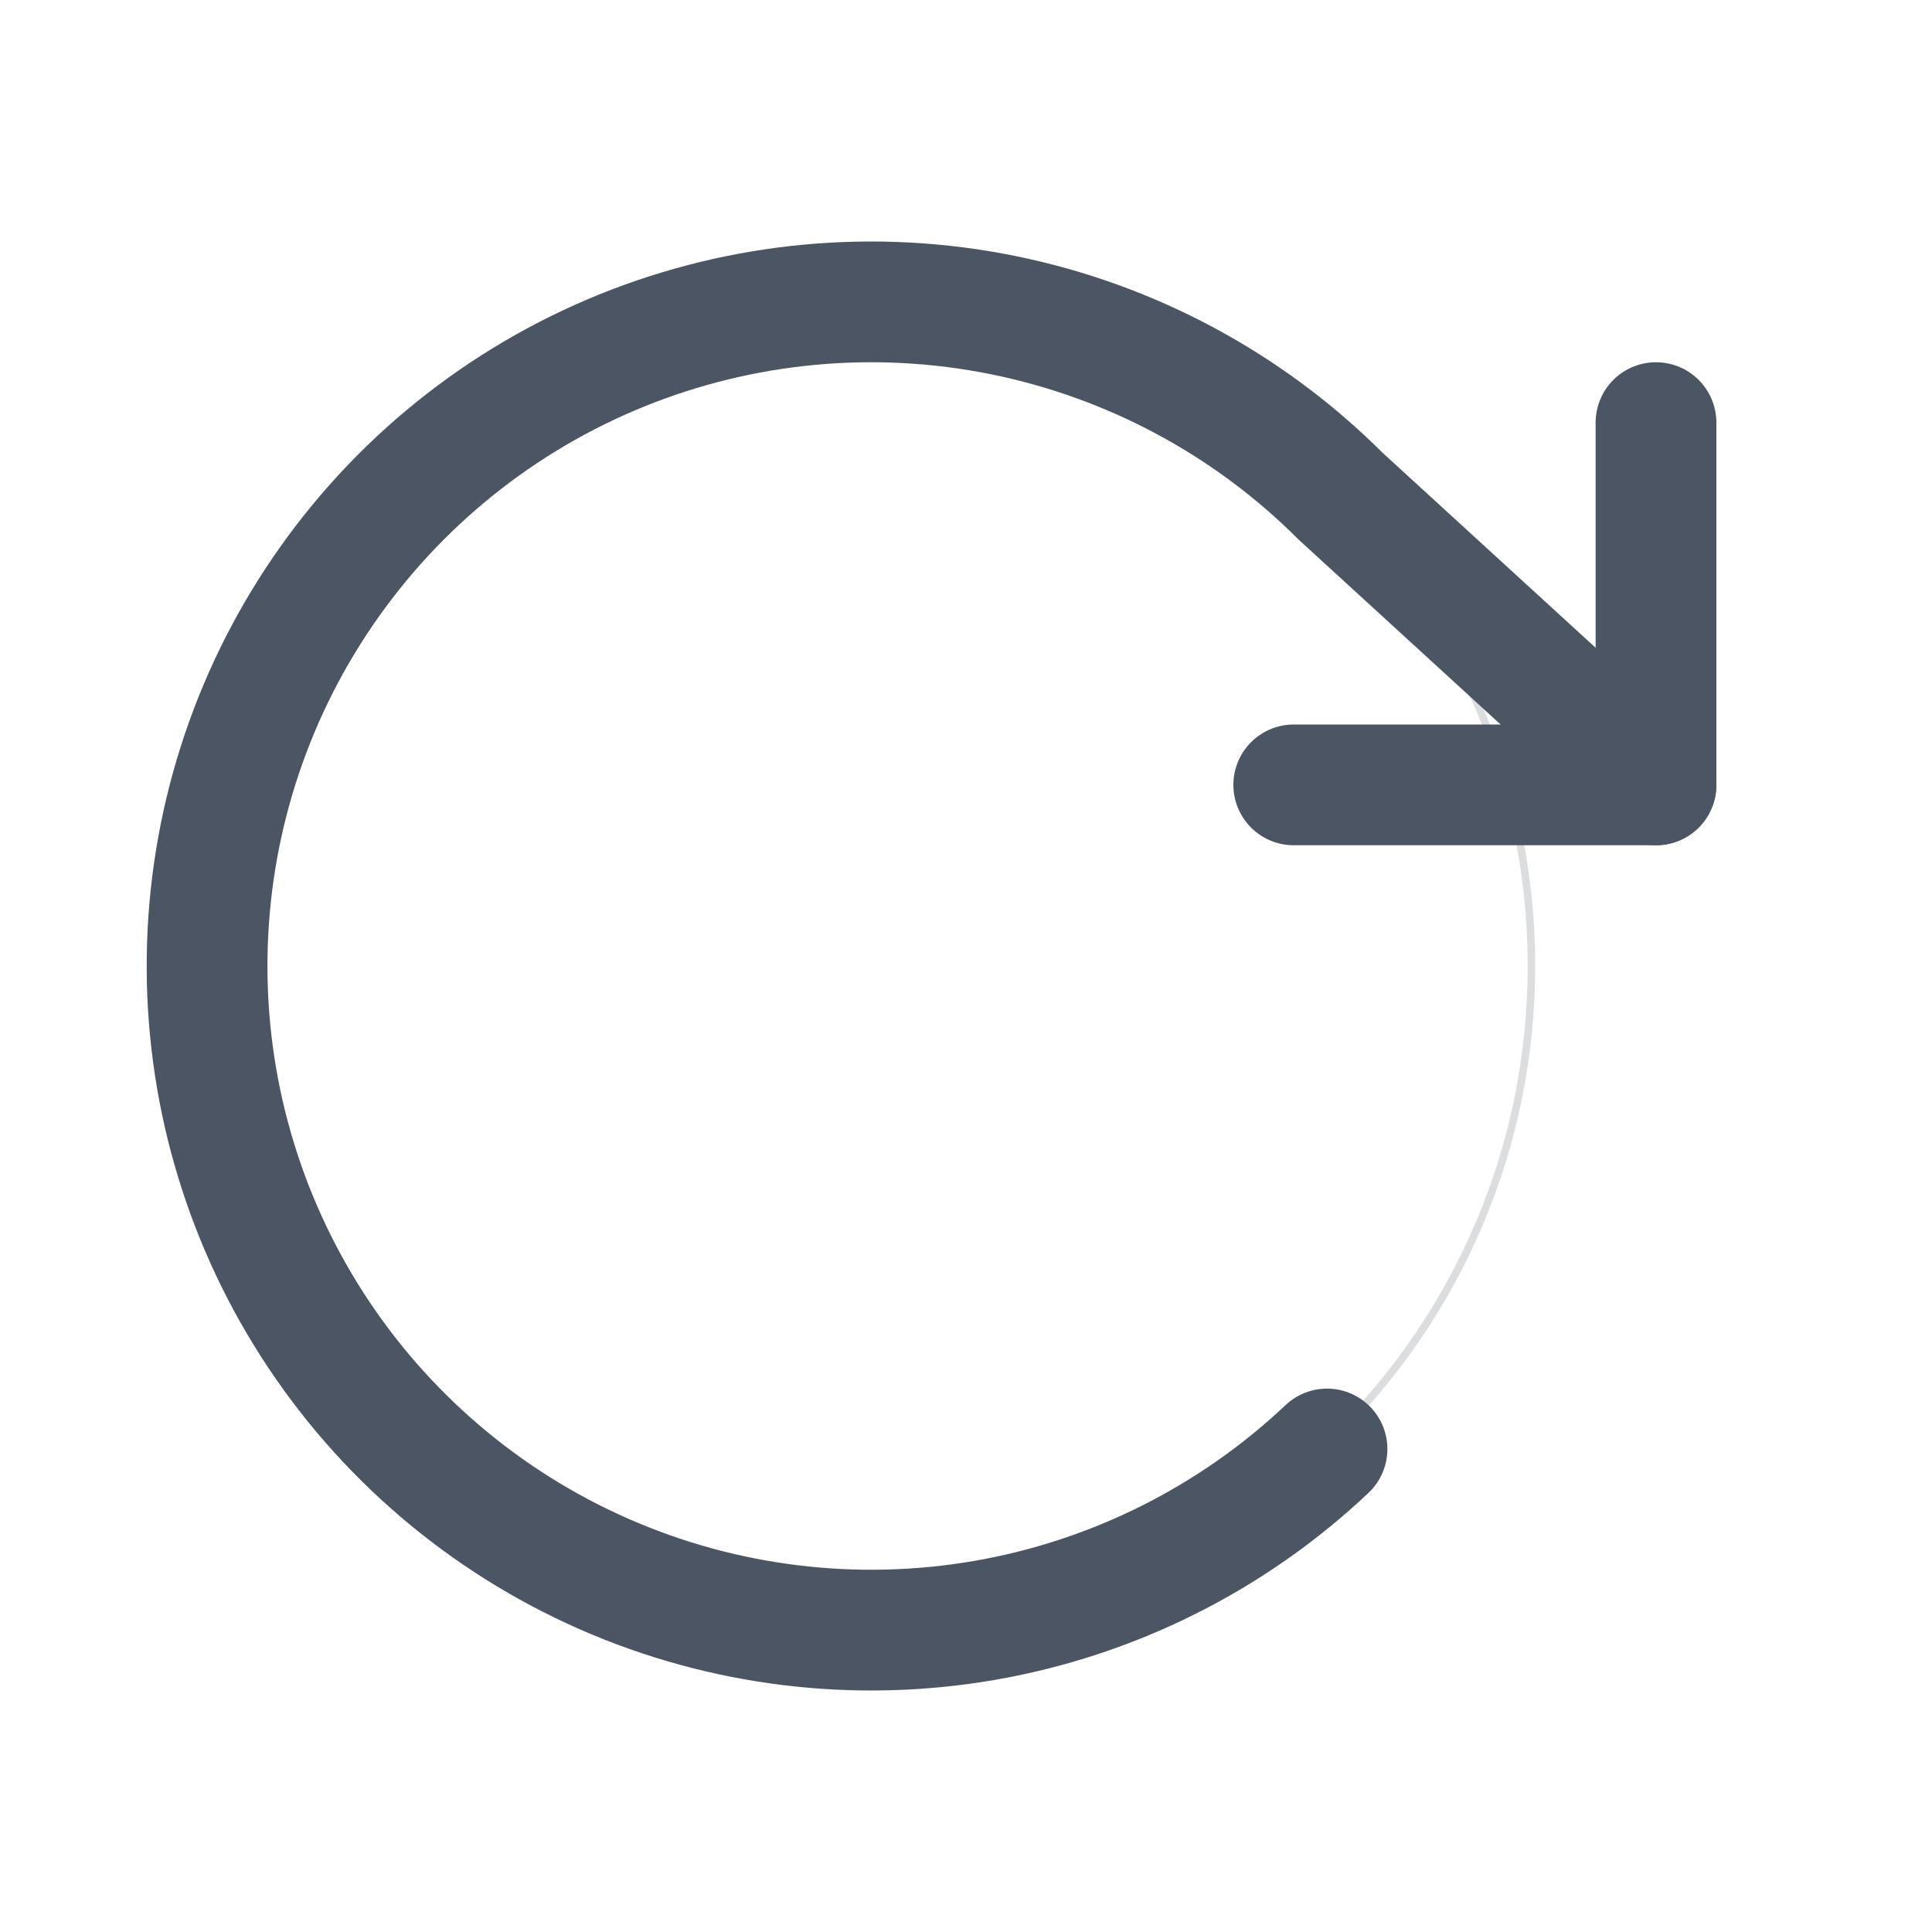
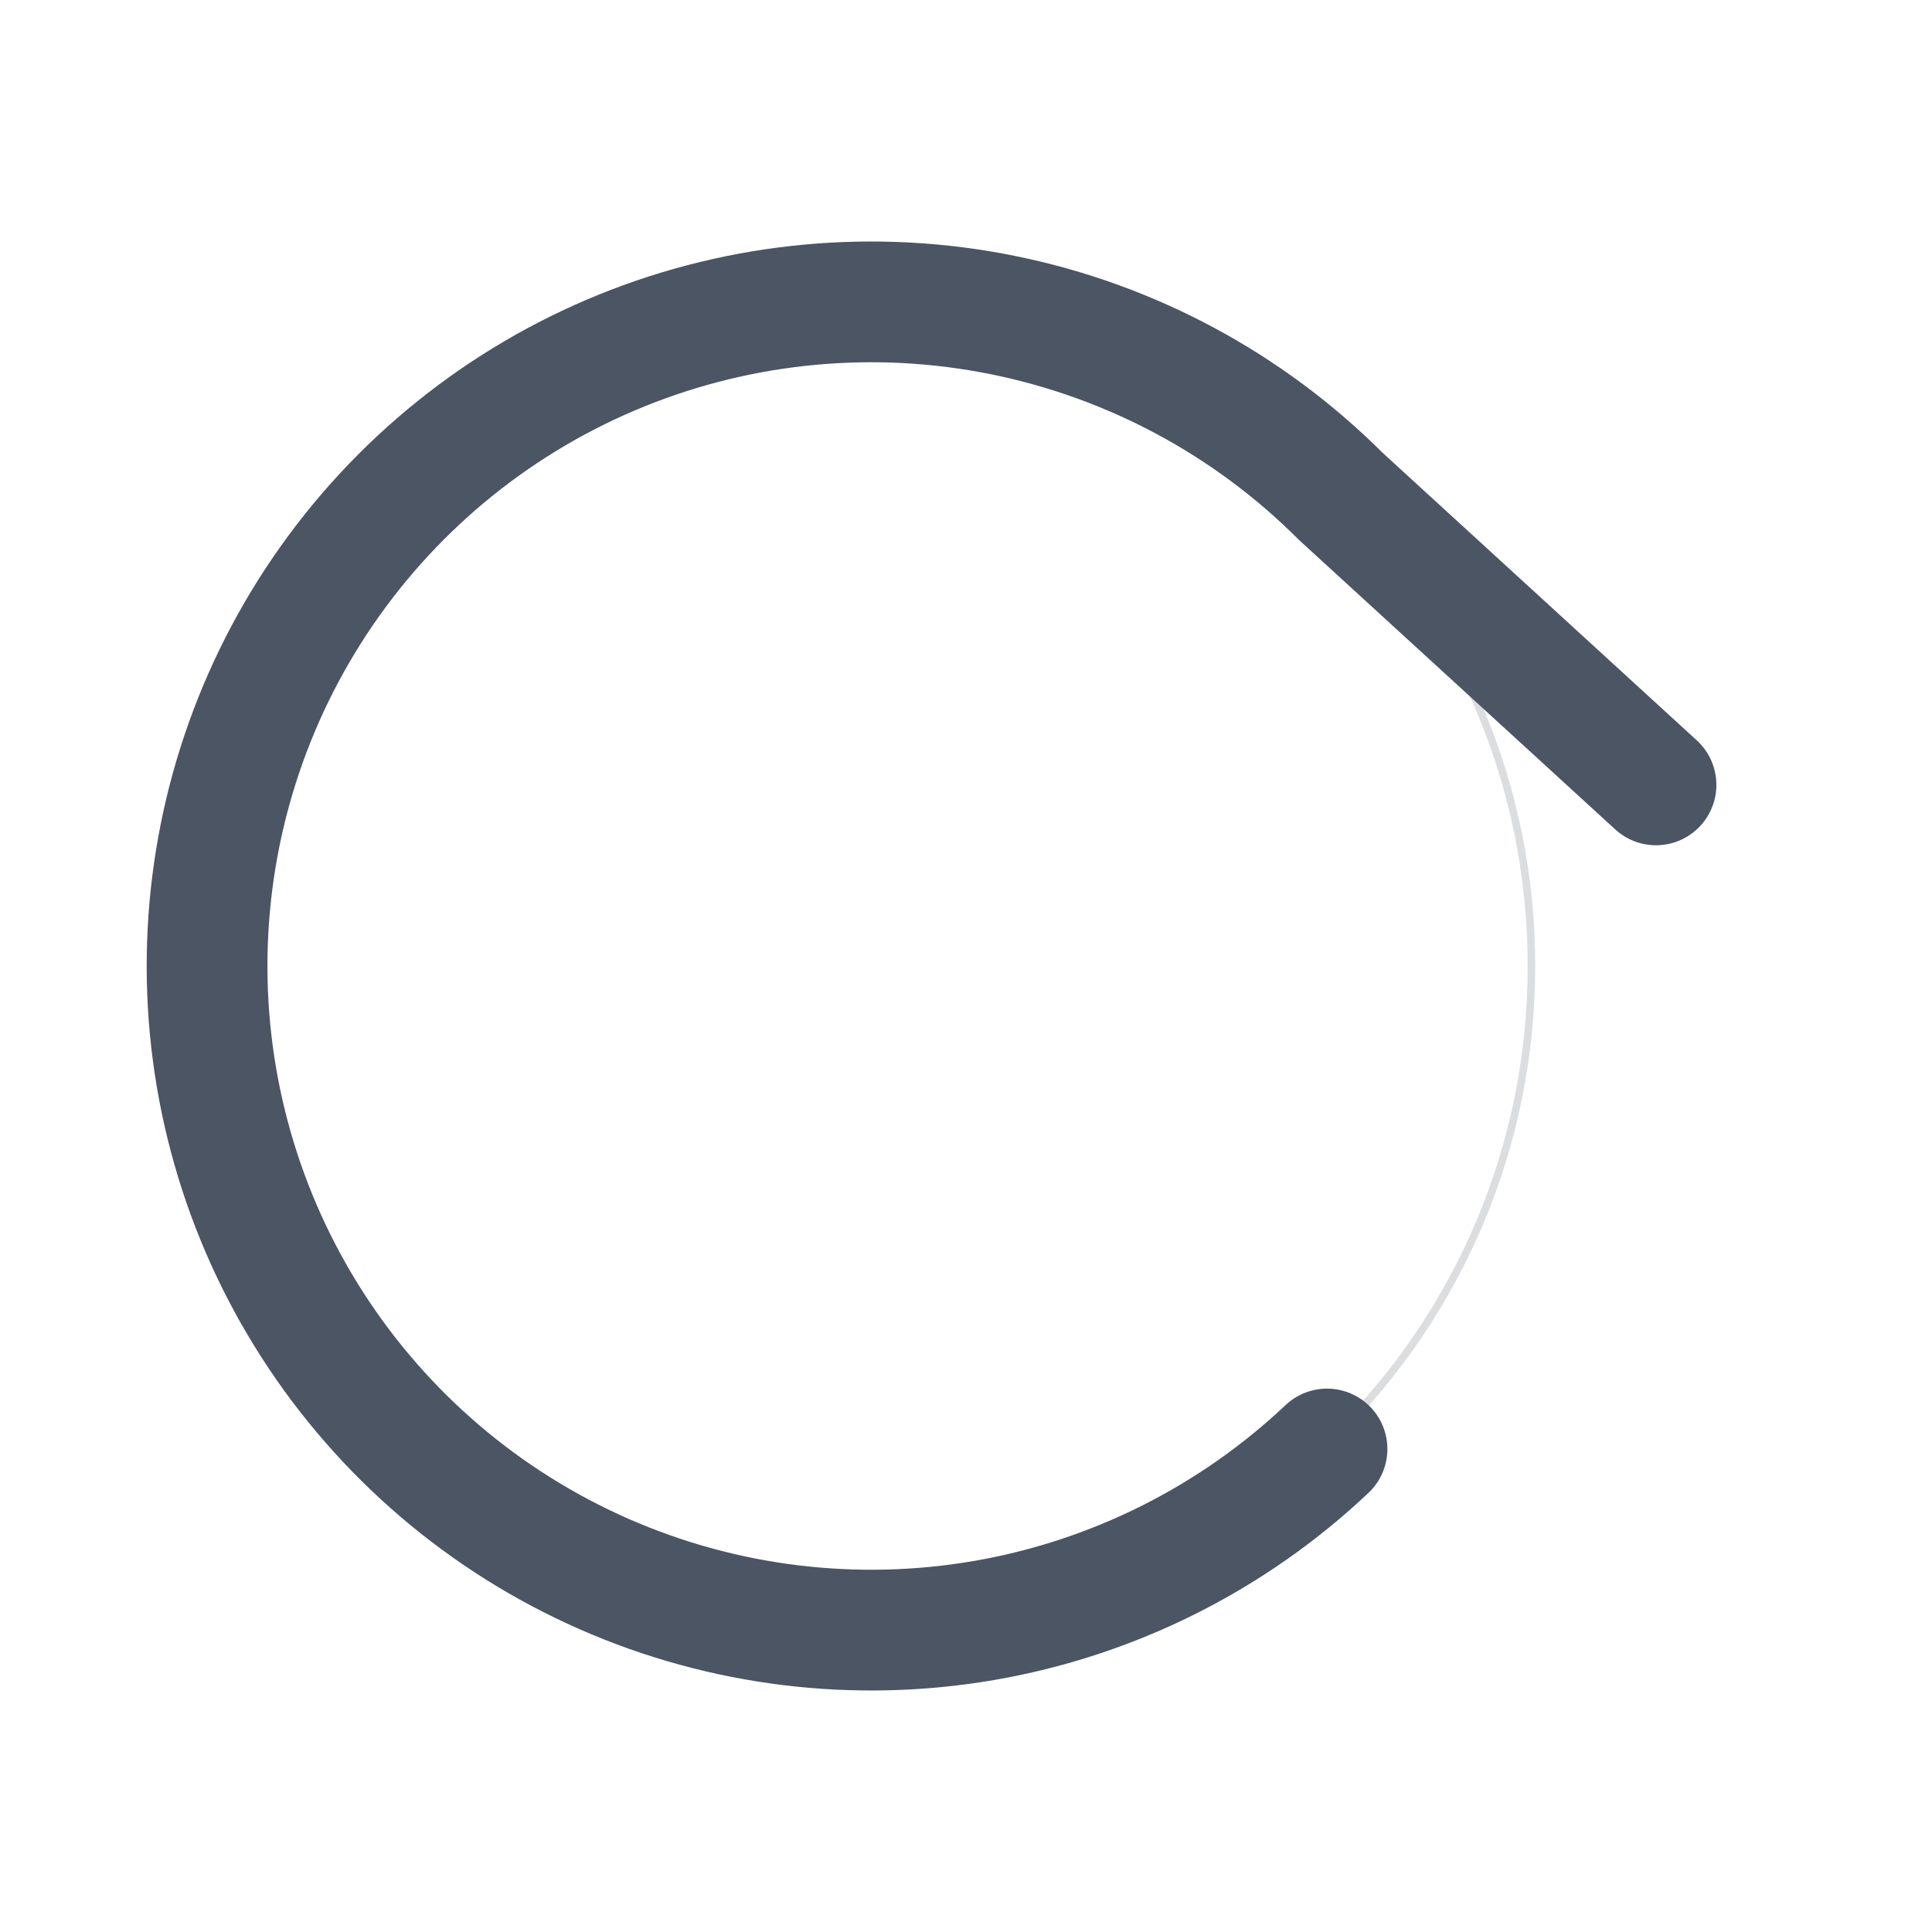
<svg xmlns="http://www.w3.org/2000/svg" width="28" height="28" viewBox="0 0 28 28" fill="none">
  <path opacity="0.2" d="M12.625 4.43C17.91 4.43 22.195 8.714 22.195 14C22.195 19.285 17.91 23.57 12.625 23.57C7.339 23.57 3.055 19.285 3.055 14C3.055 8.714 7.339 4.43 12.625 4.43Z" stroke="#4B5563" stroke-width="0.109" />
-   <path d="M18.75 11.375H24V6.125" stroke="#4B5563" stroke-width="1.75" stroke-linecap="round" stroke-linejoin="round" />
  <path d="M19.232 21C17.856 22.299 16.128 23.163 14.264 23.485C12.399 23.806 10.482 23.572 8.75 22.81C7.018 22.048 5.55 20.793 4.527 19.201C3.505 17.61 2.974 15.752 3.002 13.861C3.029 11.969 3.614 10.127 4.682 8.566C5.75 7.005 7.254 5.792 9.007 5.081C10.76 4.37 12.684 4.191 14.538 4.567C16.392 4.943 18.094 5.856 19.432 7.194L24 11.375" stroke="#4B5563" stroke-width="1.75" stroke-linecap="round" stroke-linejoin="round" />
</svg>